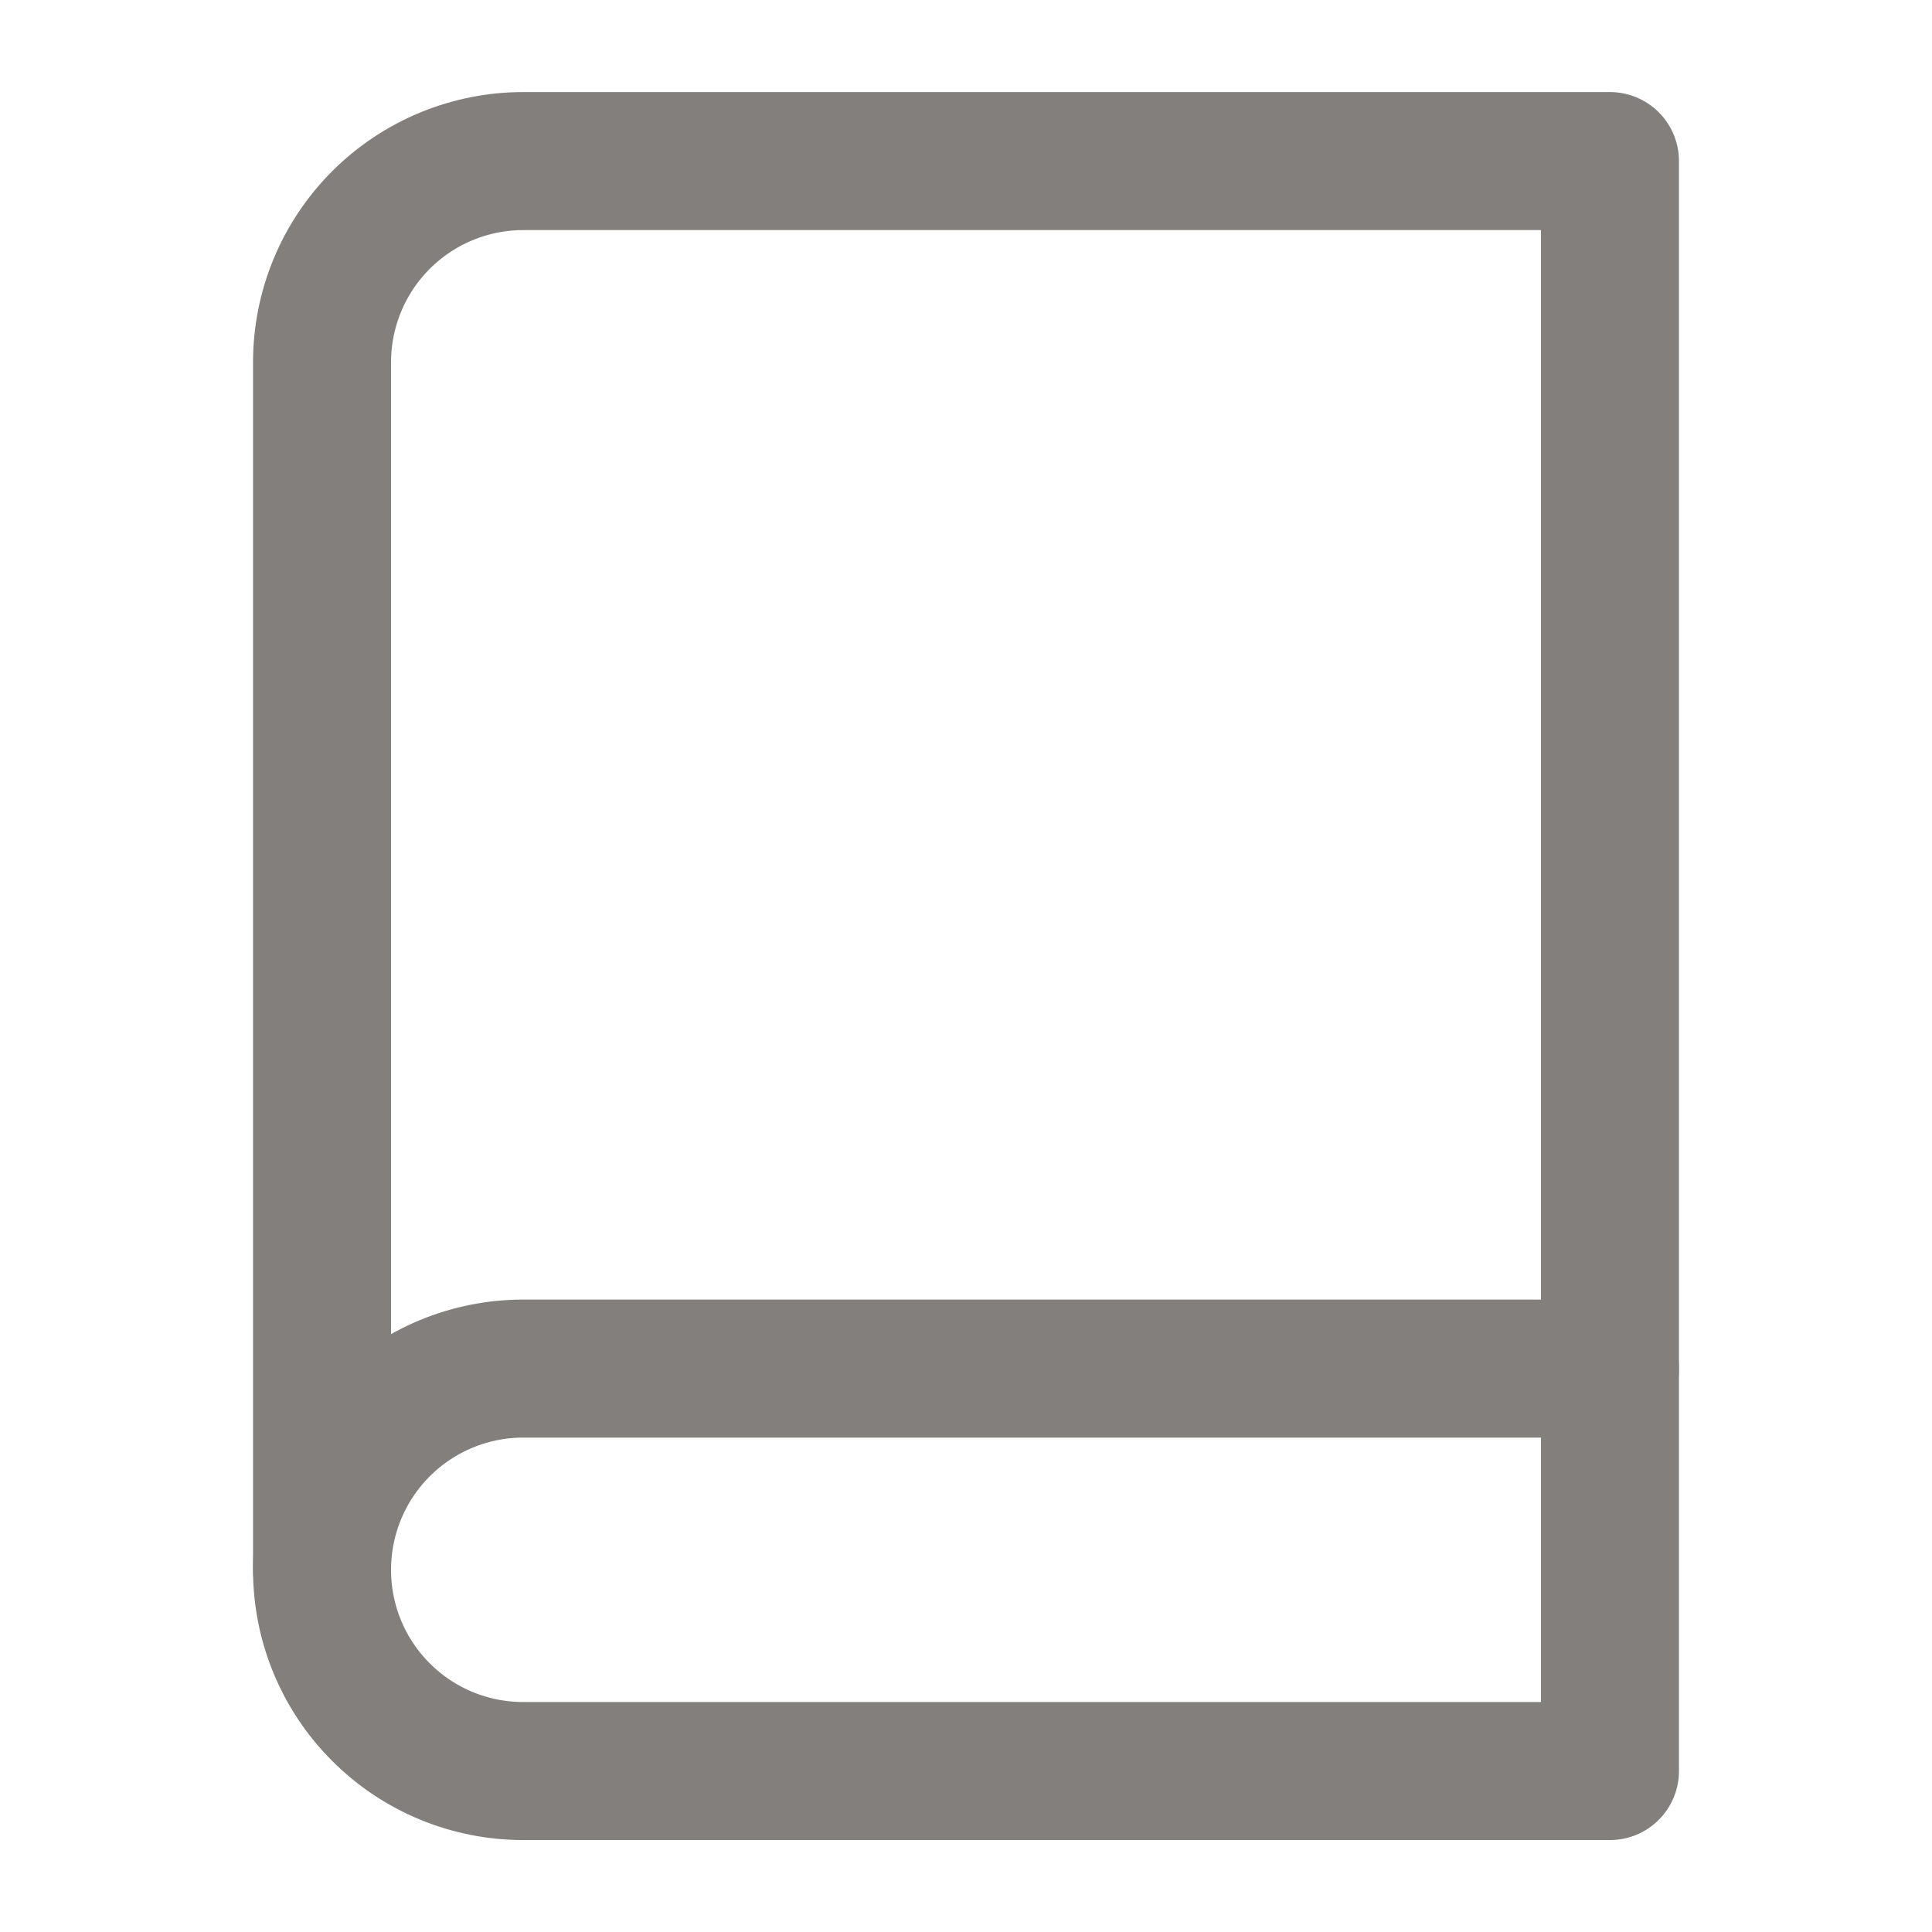
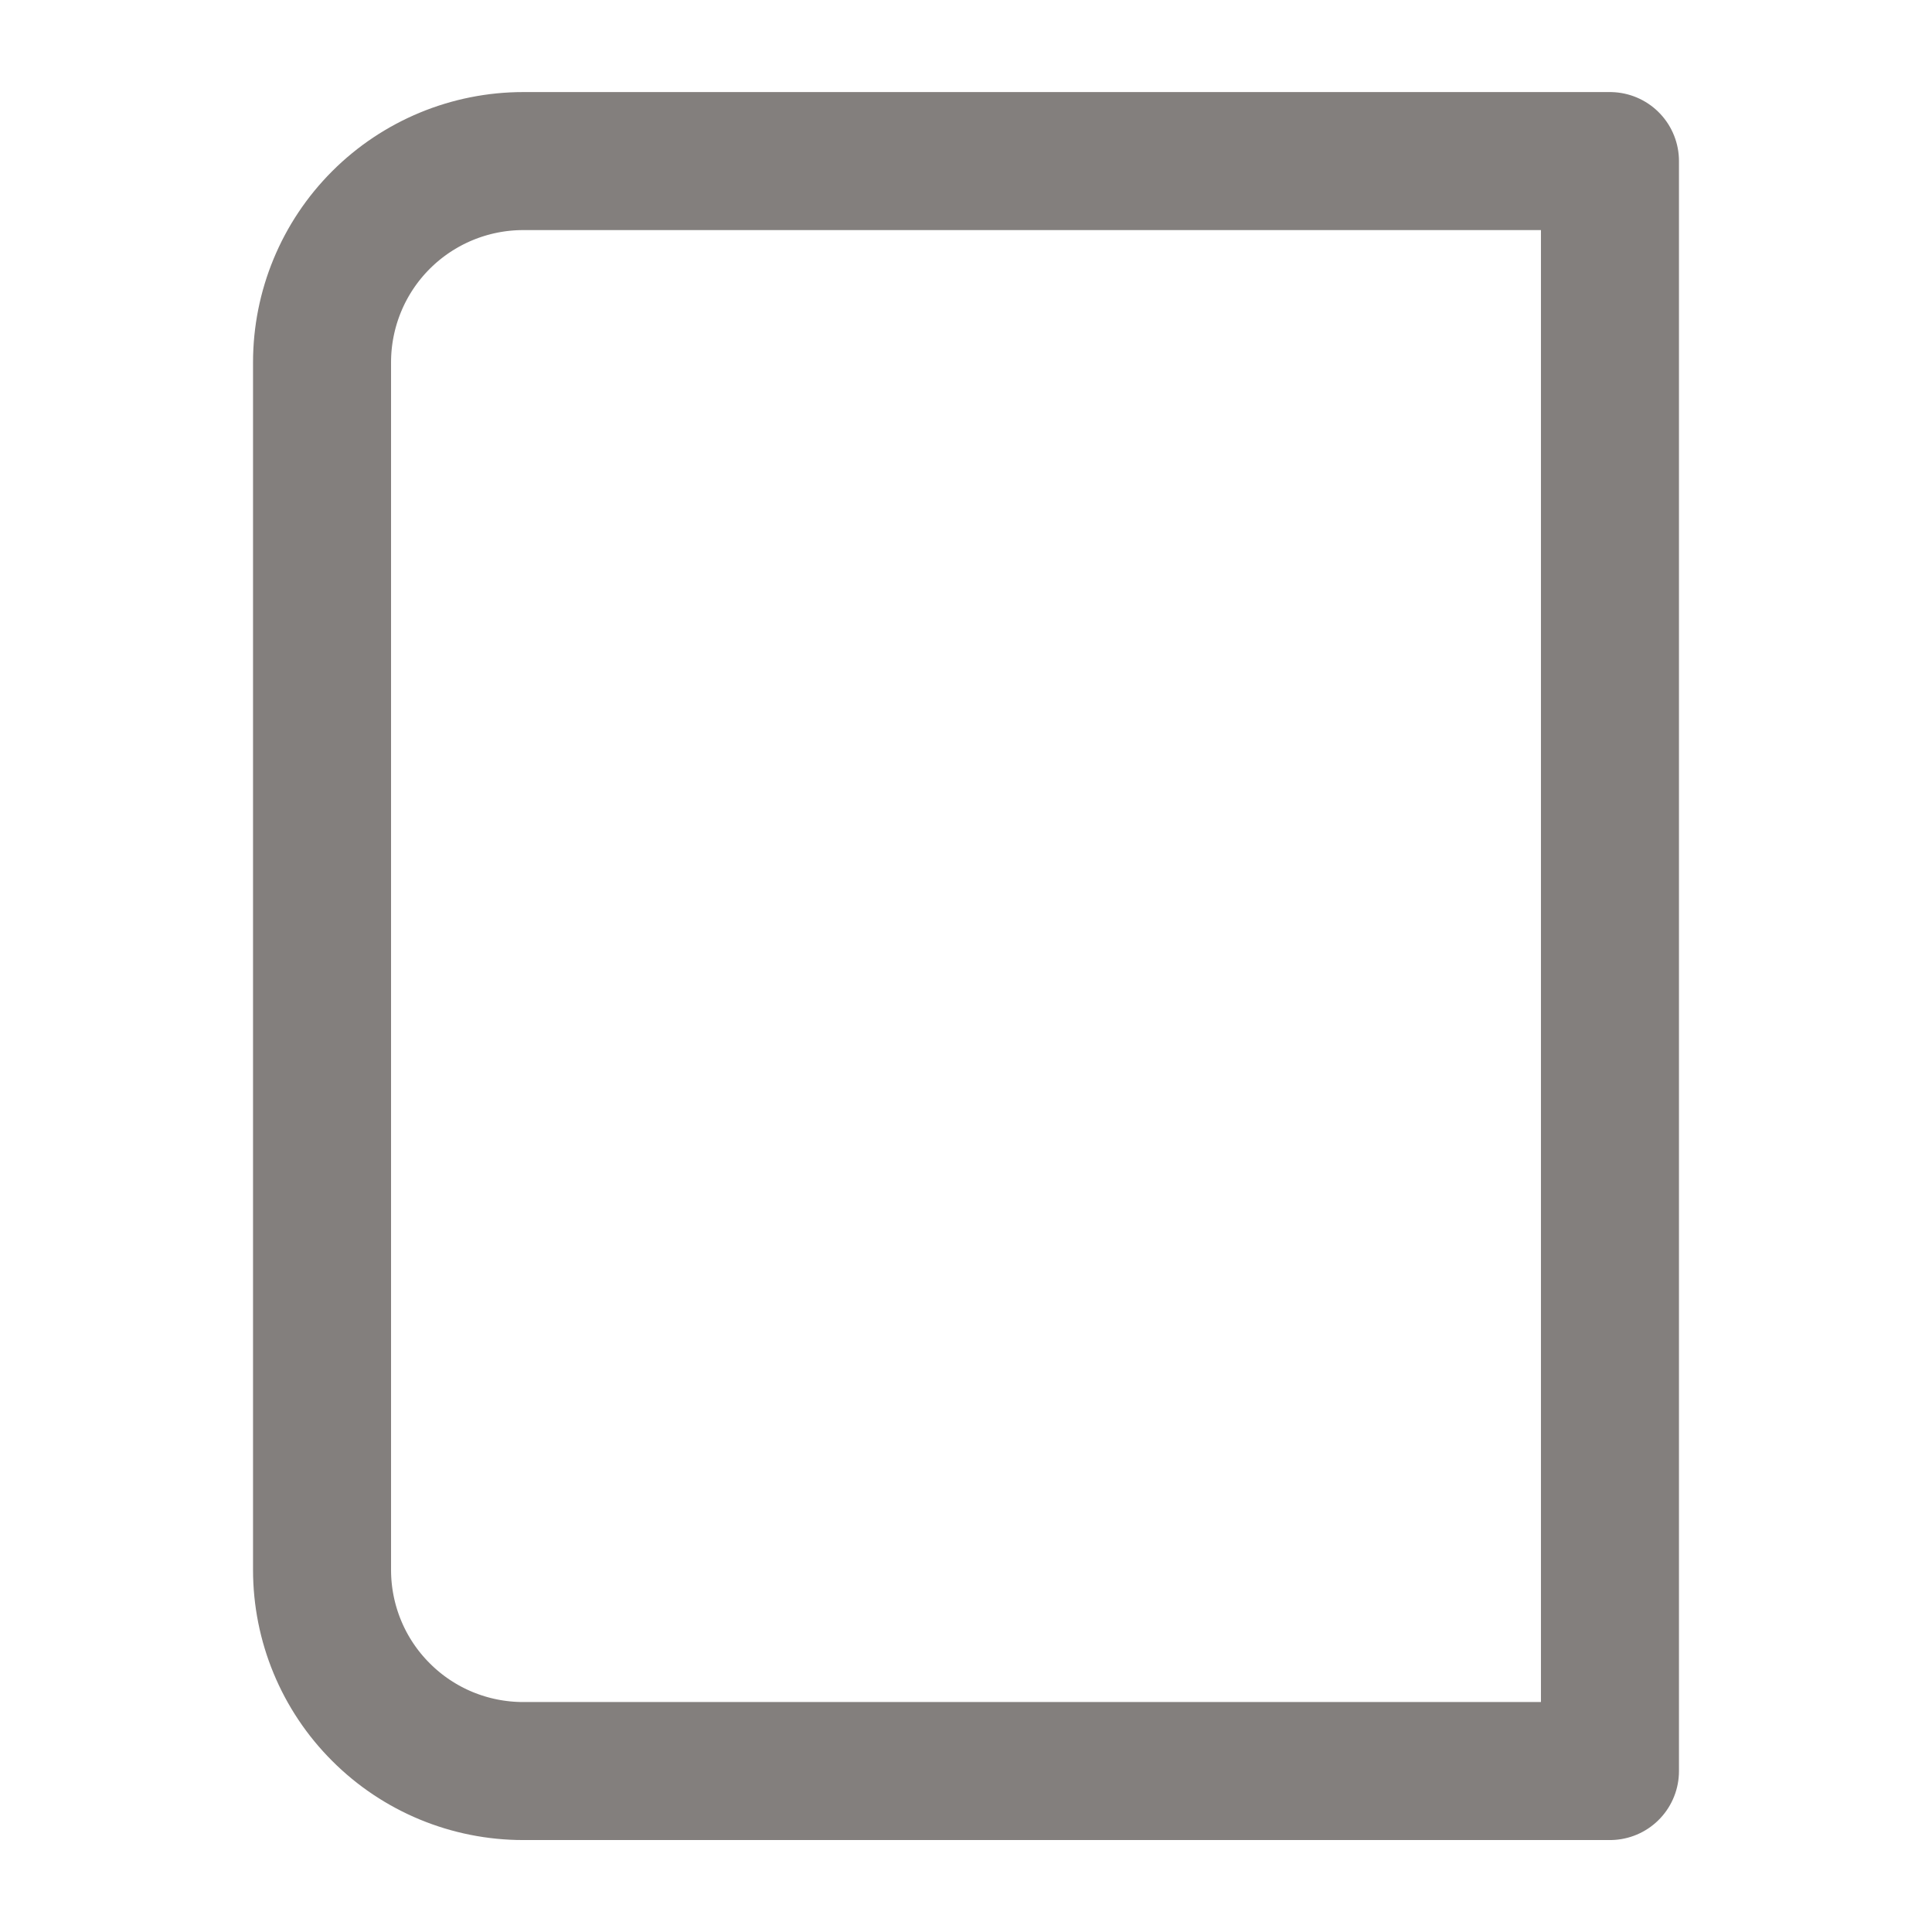
<svg xmlns="http://www.w3.org/2000/svg" width="16" height="16" viewBox="0 0 16 16" fill="none">
-   <path d="M2.667 13.001C2.667 12.559 2.842 12.135 3.155 11.822C3.467 11.51 3.891 11.334 4.333 11.334H13.333" stroke="#837F7D" stroke-width="1.143" stroke-linecap="round" stroke-linejoin="round" />
  <path d="M4.333 1.334H13.333V14.667H4.333C3.891 14.667 3.467 14.492 3.155 14.179C2.842 13.867 2.667 13.443 2.667 13.001V3.001C2.667 2.559 2.842 2.135 3.155 1.822C3.467 1.51 3.891 1.334 4.333 1.334Z" stroke="#837F7D" stroke-width="1.143" stroke-linecap="round" stroke-linejoin="round" />
</svg>